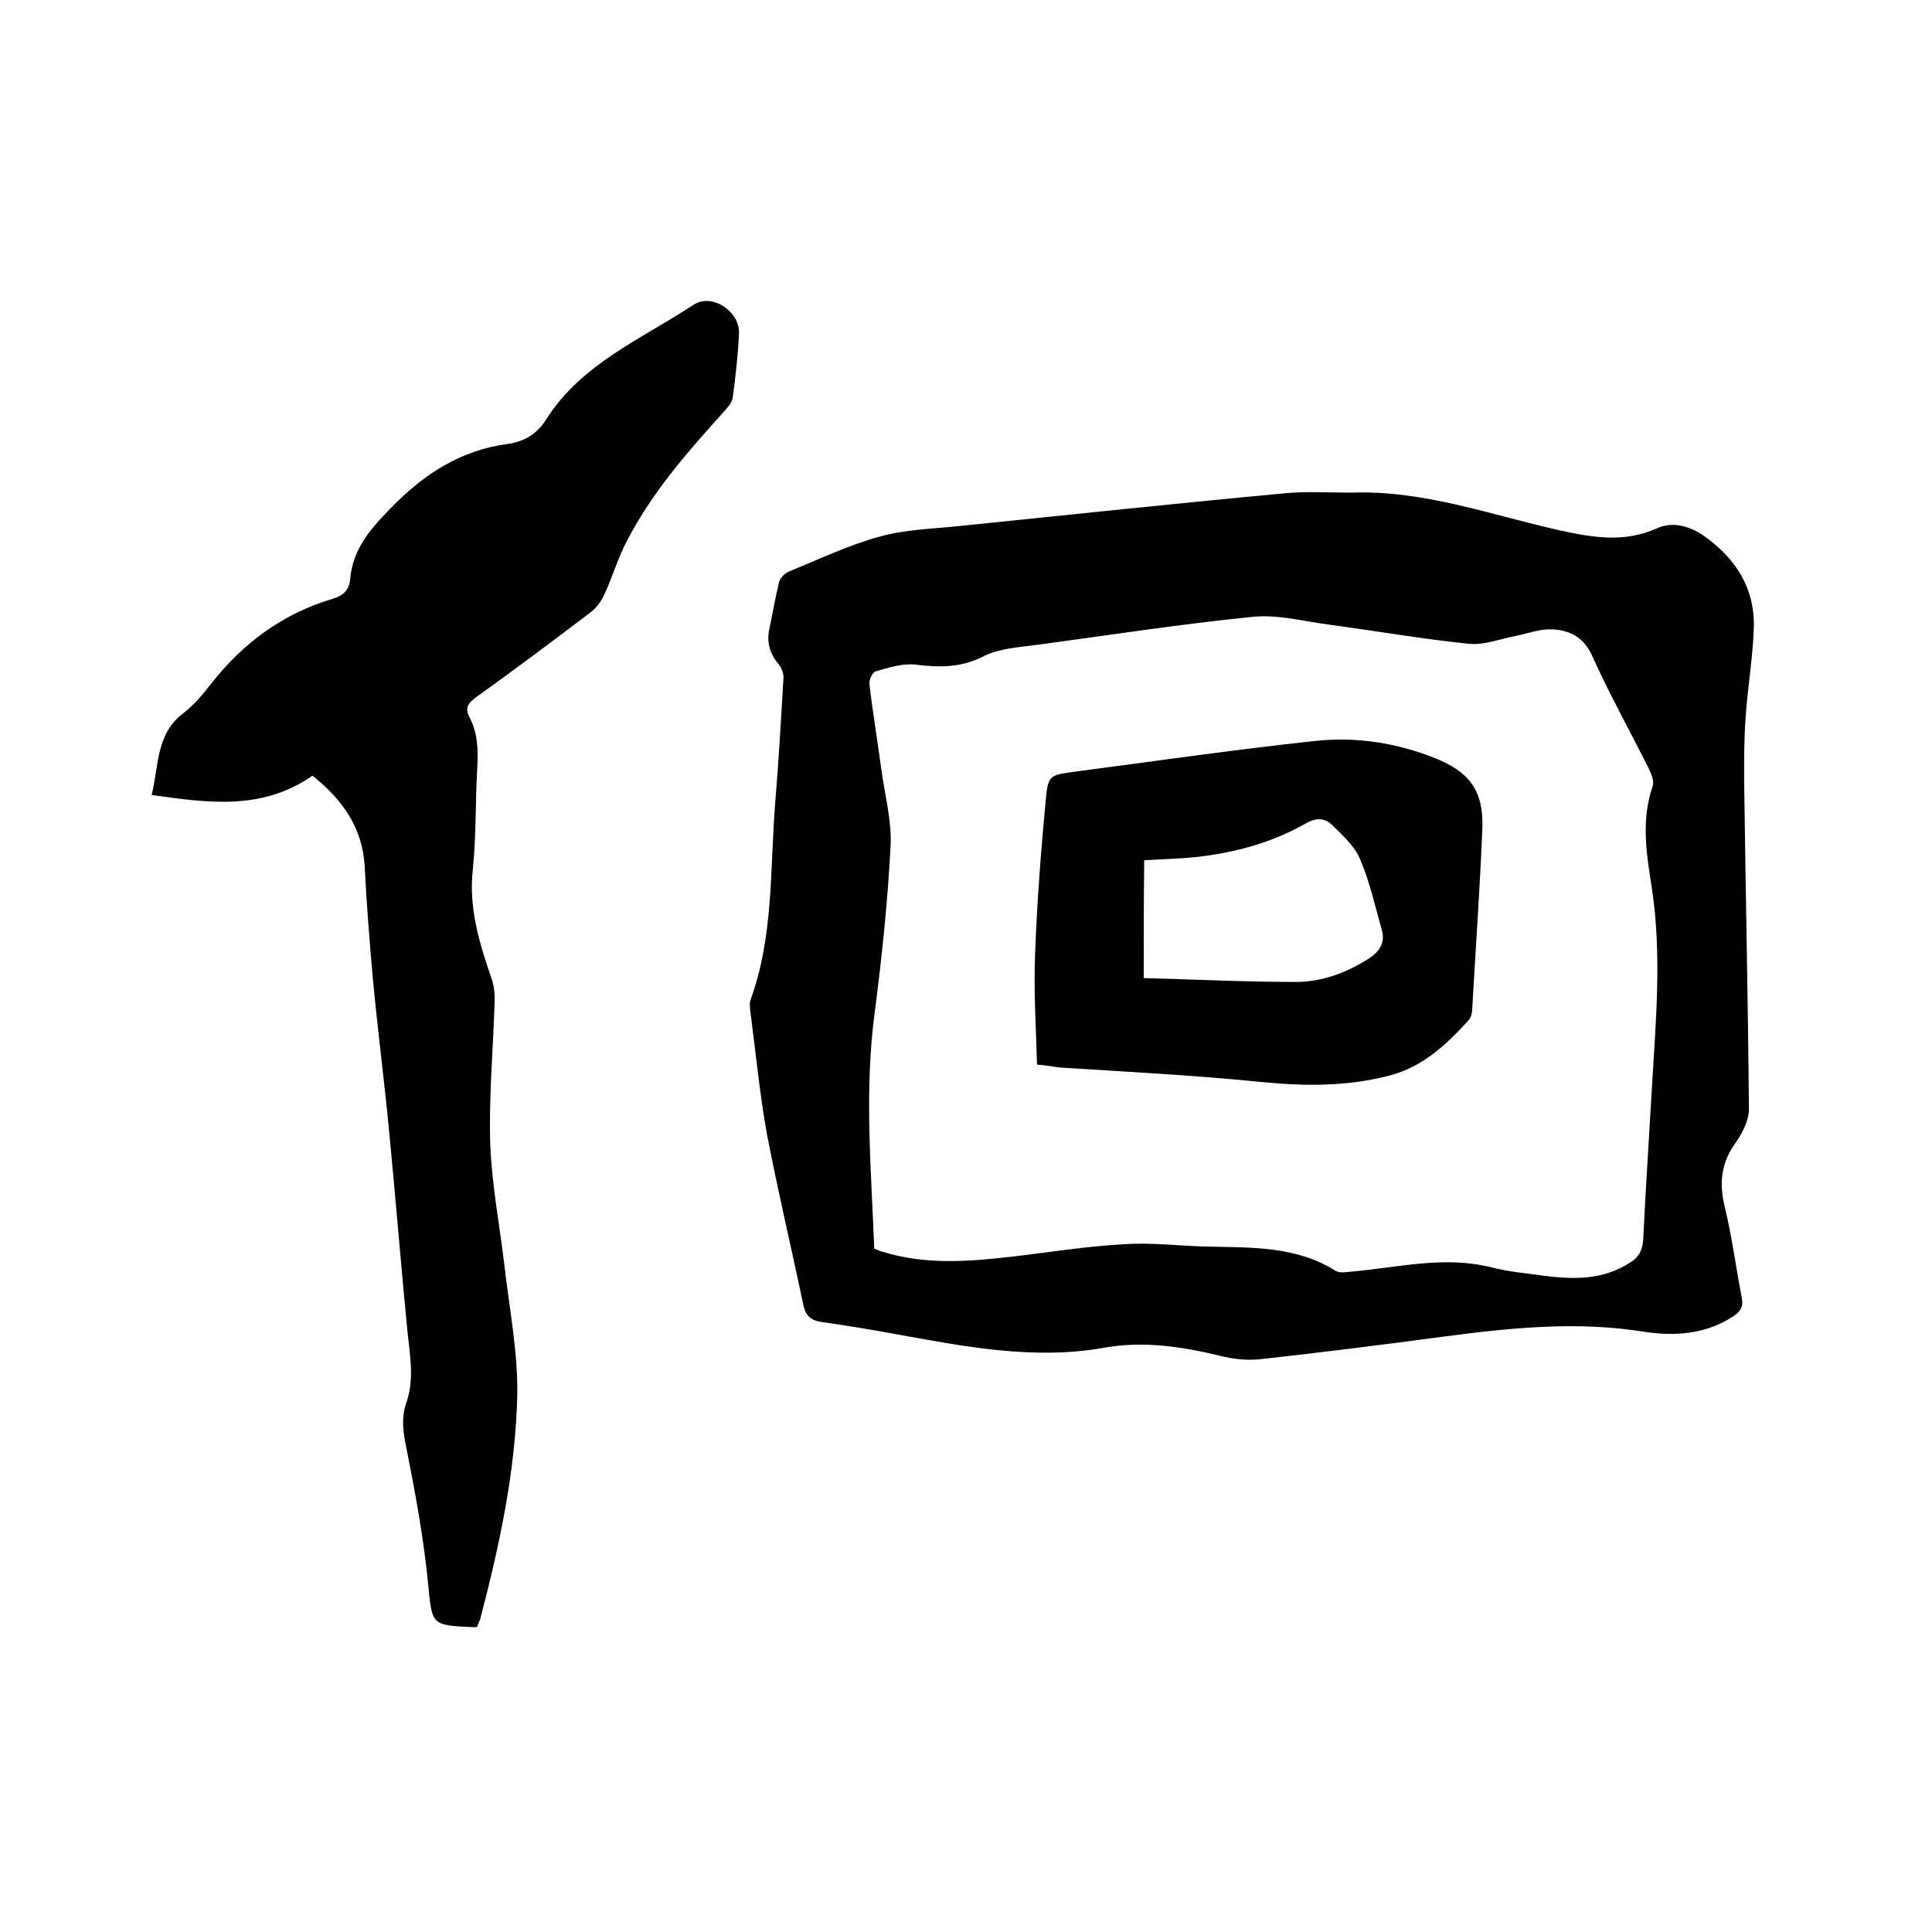
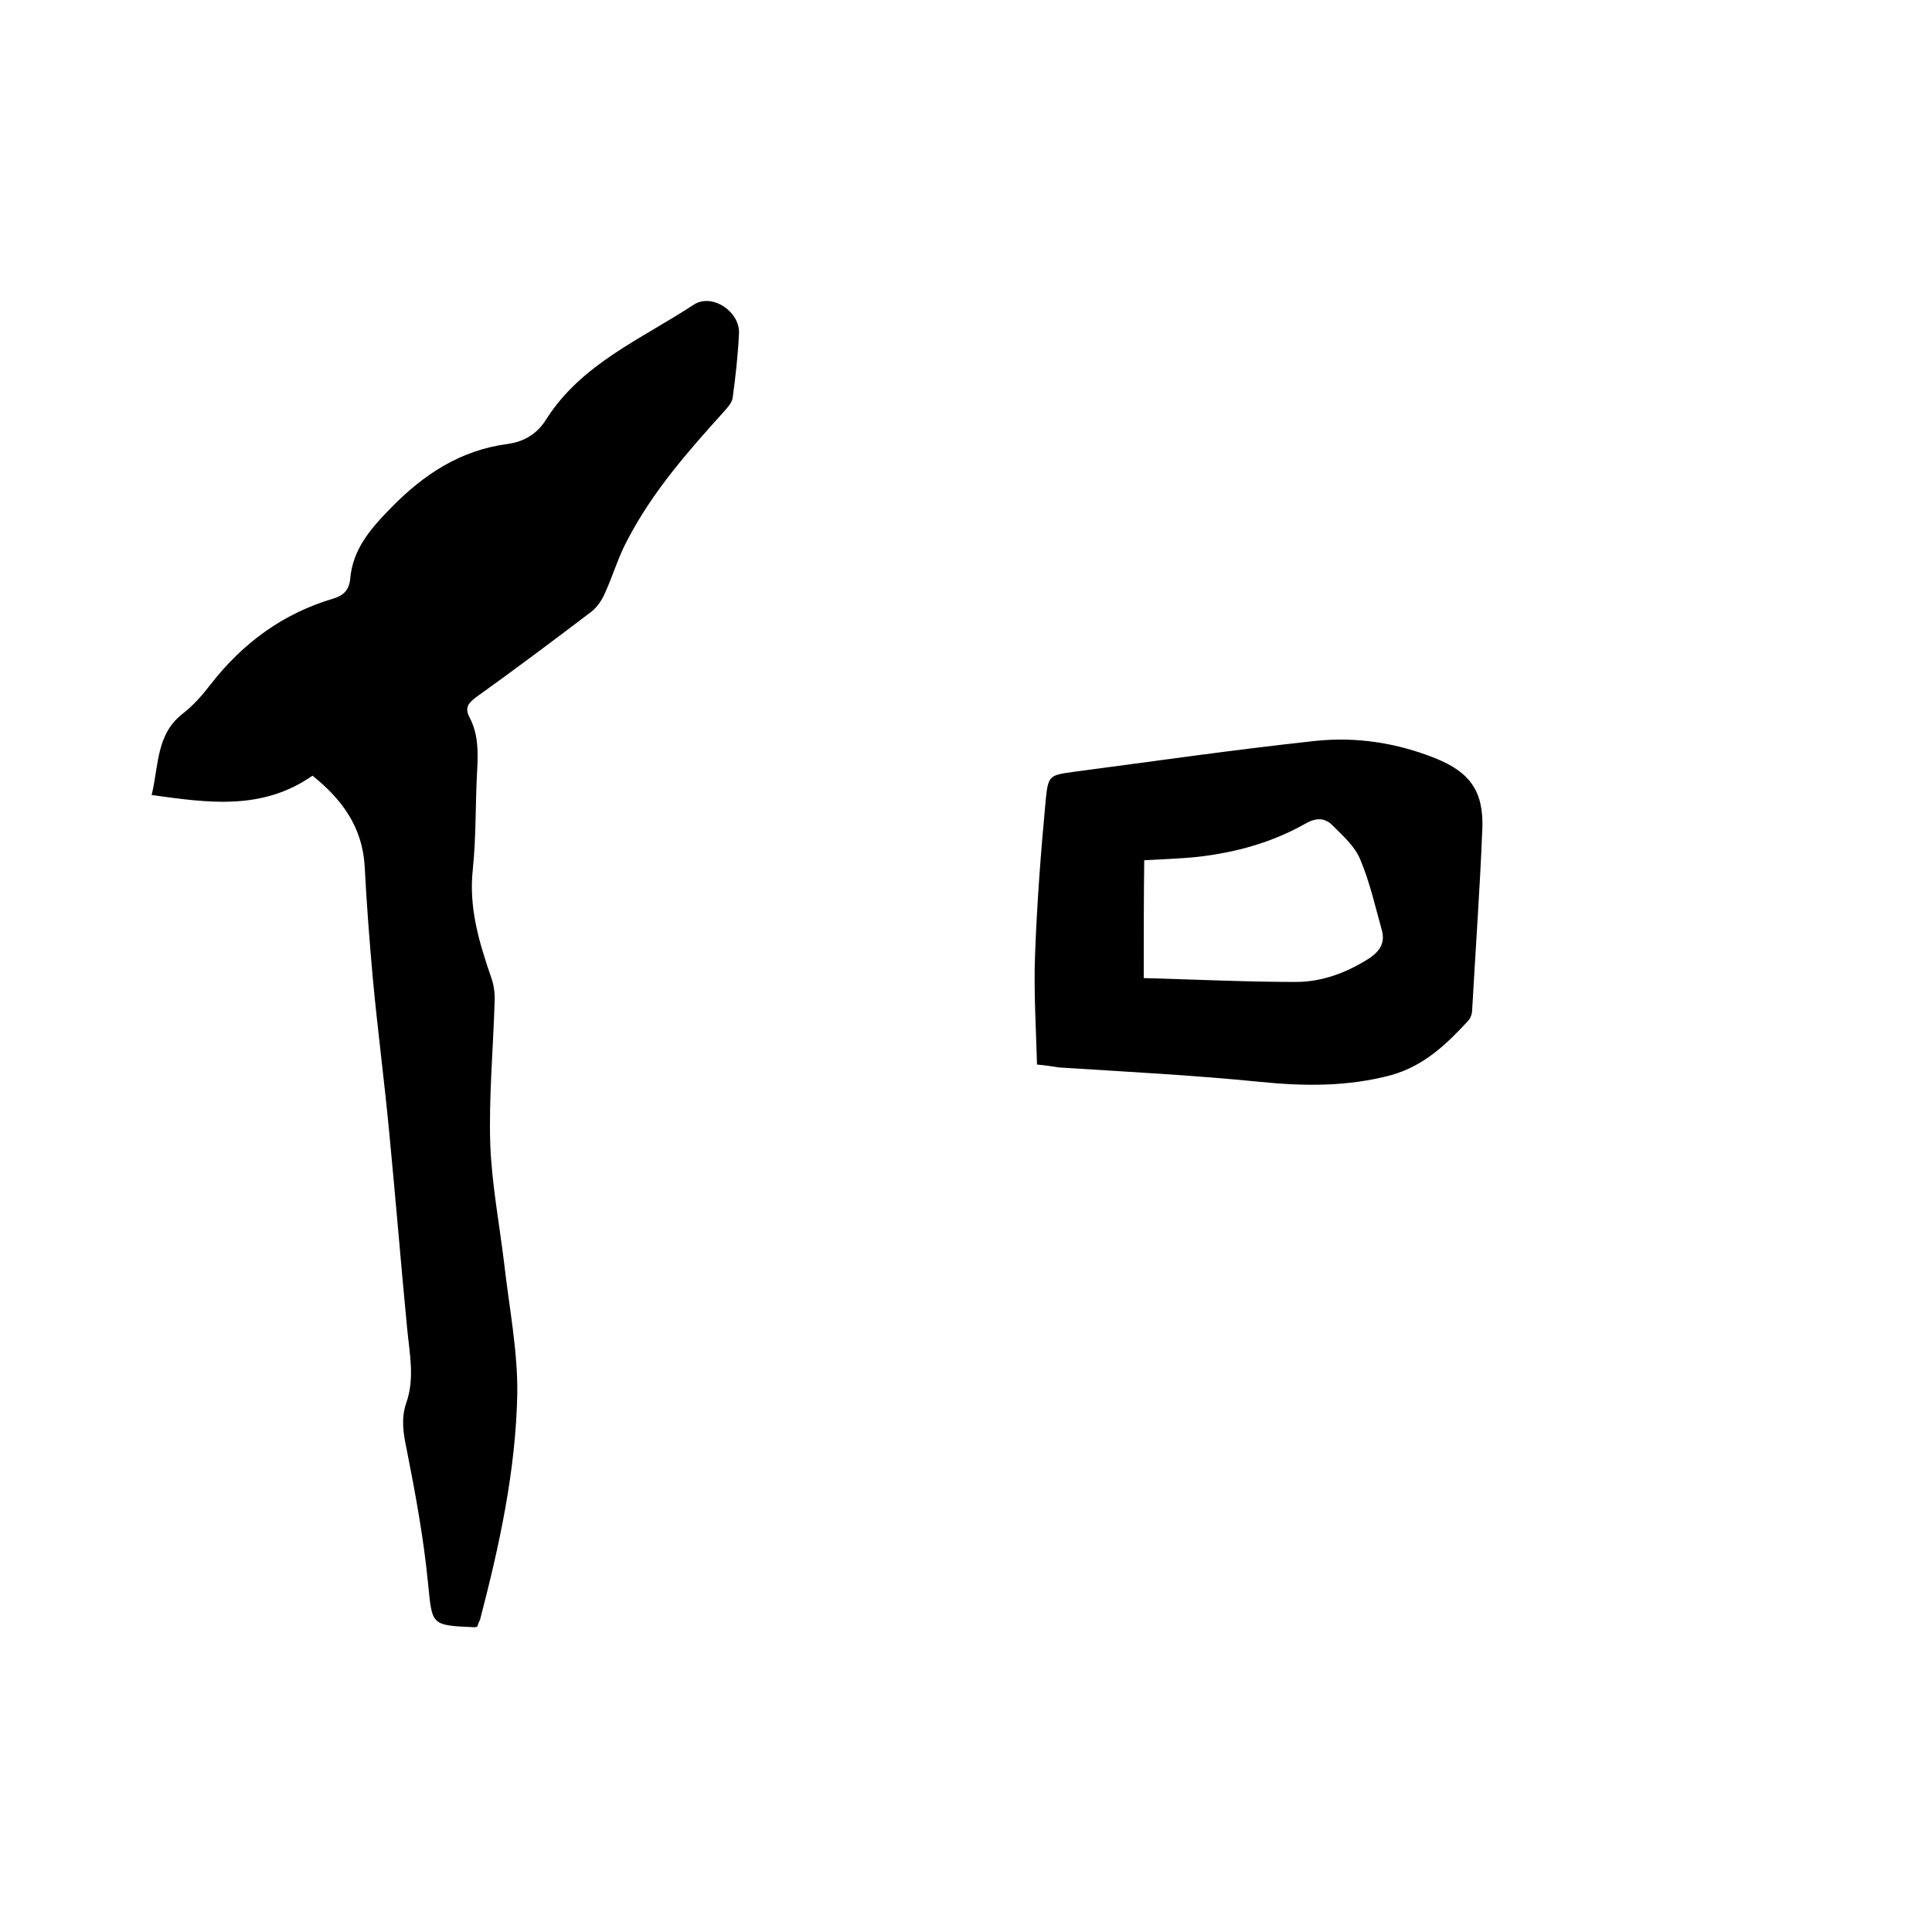
<svg xmlns="http://www.w3.org/2000/svg" enable-background="new 0 0 400 400" viewBox="0 0 400 400">
-   <path d="m279.6 102c15-.6 29 4.6 43.3 7.8 6.9 1.5 13.4 2.6 20.1-.4 3.3-1.5 6.8-.5 9.7 1.5 6.6 4.6 10.7 10.9 10.4 19.2-.2 6.2-1.3 12.4-1.7 18.6-.3 4.2-.3 8.4-.3 12.6.3 22.8.8 45.5 1 68.3 0 2.4-1.4 5.1-2.9 7.2-2.9 4.1-3.3 8.3-2.1 13.1 1.5 6.2 2.3 12.5 3.5 18.7.4 1.8-.2 2.9-1.7 3.9-5.8 3.8-12.2 4.2-18.7 3.2-13.8-2.2-27.4-.8-41.1 1-12.7 1.7-25.4 3.3-38.1 4.7-2.8.3-5.7 0-8.4-.7-7.9-1.9-15.8-3.1-23.8-1.7-14.9 2.7-29.5-.3-44-2.9-4.9-.9-9.8-1.7-14.7-2.4-2.1-.3-3.2-1.2-3.7-3.2-2.5-11.9-5.3-23.7-7.6-35.6-1.5-8.3-2.3-16.8-3.4-25.1-.1-.9-.3-2 0-2.8 4.8-13.2 4-27.1 5.1-40.8.7-8.5 1.2-17.1 1.7-25.7.1-1-.4-2.3-1-3-1.9-2.2-2.5-4.6-1.9-7.4.7-3.2 1.2-6.4 2-9.6.2-.8 1.1-1.7 1.9-2.1 6.3-2.6 12.4-5.5 18.9-7.3 5.3-1.5 11.1-1.6 16.6-2.2 22.5-2.3 45-4.7 67.6-6.8 4.4-.4 8.8-.1 13.3-.1zm-98.6 156.5c.7.3 1.3.6 1.9.7 8.7 2.7 17.6 2 26.4 1 7.8-.9 15.7-2.2 23.5-2.6 5.8-.4 11.6.4 17.4.5 9.1.2 18.2-.1 26.3 5 .8.5 2 .3 3 .2 9.7-.8 19.4-3.4 29.3-.9 3.5.9 7.1 1.2 10.6 1.7 6.3.8 12.4 1 18.1-2.7 1.8-1.1 2.5-2.5 2.7-4.6.5-10.5 1.2-20.9 1.8-31.4.8-13.8 2.1-27.7 0-41.5-1.1-7.1-2.3-14.1.2-21.2.3-1-.3-2.4-.8-3.5-3.9-7.8-8.2-15.5-11.8-23.5-1.8-3.9-4.8-5.3-8.4-5.4-2.3-.1-4.7.8-7.1 1.3-3.3.6-6.7 2-9.9 1.7-9.8-1-19.5-2.7-29.2-4-5.2-.7-10.5-2.1-15.6-1.6-14.9 1.5-29.8 3.8-44.6 5.8-3.7.5-7.8.7-11 2.3-4.8 2.5-9.3 2.4-14.3 1.8-2.6-.3-5.5.6-8.2 1.4-.7.2-1.4 1.8-1.3 2.6.7 6 1.7 11.9 2.5 17.9.7 5.1 2.1 10.3 1.9 15.4-.6 11.6-1.8 23.2-3.3 34.7-2.2 16.5-.7 32.7-.1 48.9z" />
-   <path d="m98.8 336.8c-.4.1-.5.1-.6.1-9.1-.4-8.7-.4-9.6-9.3-.9-9.2-2.6-18.4-4.4-27.5-.7-3.3-1.2-6.4-.1-9.6 1.8-5.1.7-10.2.2-15.4-1.3-13.5-2.4-27-3.7-40.5-1-10.6-2.4-21.2-3.4-31.9-.7-7.8-1.3-15.6-1.7-23.4-.5-8.2-4.8-13.9-10.8-18.7-10.5 7.3-21.7 5.6-33.3 4 1.5-6.2.9-12.6 6.5-16.9 2.2-1.7 4-3.8 5.7-6 6.7-8.6 15-14.7 25.5-17.8 2-.6 3.2-1.8 3.4-4 .5-6.1 4.1-10.3 8.3-14.6 6.9-7.1 14.5-12.1 24.4-13.4 3.5-.5 6.1-2.2 7.9-5.1 7.3-11.5 19.7-16.6 30.5-23.7 3.8-2.5 9.6 1.4 9.4 5.9-.2 4.4-.7 8.9-1.3 13.3-.1 1-1 2-1.8 2.9-7.5 8.3-14.8 16.6-20 26.6-1.9 3.5-3 7.4-4.7 11.1-.6 1.4-1.6 2.8-2.7 3.7-7.9 6-15.9 12-24 17.8-1.6 1.2-2.3 2.2-1.3 4.1 1.8 3.4 1.8 7 1.6 10.8-.4 6.9-.2 13.8-.9 20.6-.9 8 1.3 15.2 3.8 22.5.6 1.6.8 3.5.7 5.2-.3 9.7-1.2 19.5-.9 29.2.3 8.3 1.9 16.6 2.9 24.9 1 8.9 2.8 17.9 2.7 26.8-.3 15.9-3.7 31.5-7.7 46.8-.2.4-.4.9-.6 1.5z" />
+   <path d="m98.8 336.8c-.4.1-.5.1-.6.1-9.1-.4-8.7-.4-9.6-9.3-.9-9.2-2.6-18.4-4.4-27.5-.7-3.3-1.2-6.4-.1-9.6 1.8-5.1.7-10.2.2-15.4-1.3-13.5-2.4-27-3.7-40.5-1-10.6-2.4-21.2-3.4-31.9-.7-7.8-1.3-15.6-1.7-23.4-.5-8.2-4.8-13.9-10.8-18.7-10.5 7.3-21.7 5.6-33.3 4 1.5-6.2.9-12.6 6.5-16.9 2.2-1.7 4-3.8 5.7-6 6.7-8.6 15-14.7 25.5-17.8 2-.6 3.2-1.8 3.4-4 .5-6.1 4.1-10.3 8.3-14.6 6.9-7.1 14.5-12.1 24.4-13.4 3.5-.5 6.1-2.2 7.9-5.1 7.3-11.5 19.7-16.6 30.5-23.7 3.8-2.5 9.6 1.4 9.4 5.9-.2 4.4-.7 8.9-1.3 13.3-.1 1-1 2-1.8 2.9-7.5 8.3-14.8 16.6-20 26.6-1.9 3.5-3 7.4-4.7 11.1-.6 1.4-1.6 2.8-2.7 3.7-7.9 6-15.9 12-24 17.8-1.6 1.2-2.3 2.2-1.3 4.1 1.8 3.4 1.8 7 1.6 10.8-.4 6.9-.2 13.8-.9 20.6-.9 8 1.3 15.2 3.8 22.5.6 1.6.8 3.5.7 5.2-.3 9.7-1.2 19.5-.9 29.2.3 8.3 1.9 16.6 2.9 24.9 1 8.9 2.8 17.9 2.7 26.8-.3 15.9-3.7 31.5-7.7 46.8-.2.4-.4.9-.6 1.5" />
  <path d="m214.7 220.4c-.2-7.6-.7-15.2-.4-22.8.4-10.7 1.2-21.3 2.2-31.9.5-5.2.8-5.2 5.8-5.9 16.7-2.2 33.3-4.6 50-6.4 8.5-.9 16.9.4 24.9 3.6 7.2 2.9 10 6.9 9.7 14.6-.5 12.5-1.4 24.9-2.1 37.4 0 .8-.3 1.8-.8 2.3-4.5 4.9-9.2 9.4-16 11.3-9 2.4-17.9 2.3-27 1.4-13.9-1.4-27.8-2.1-41.8-3-1.2-.2-2.5-.4-4.5-.6zm22.1-17.9c11 .3 21.2.8 31.5.8 5.4 0 10.5-1.9 15.2-4.9 2.2-1.5 3.3-3.2 2.6-5.8-1.4-5-2.5-10-4.5-14.7-1.1-2.7-3.6-4.9-5.7-7-1.5-1.5-3.2-1.7-5.4-.5-7 4-14.6 6.1-22.5 7-3.8.4-7.6.5-11.1.7-.1 7.9-.1 15.8-.1 24.4z" />
</svg>